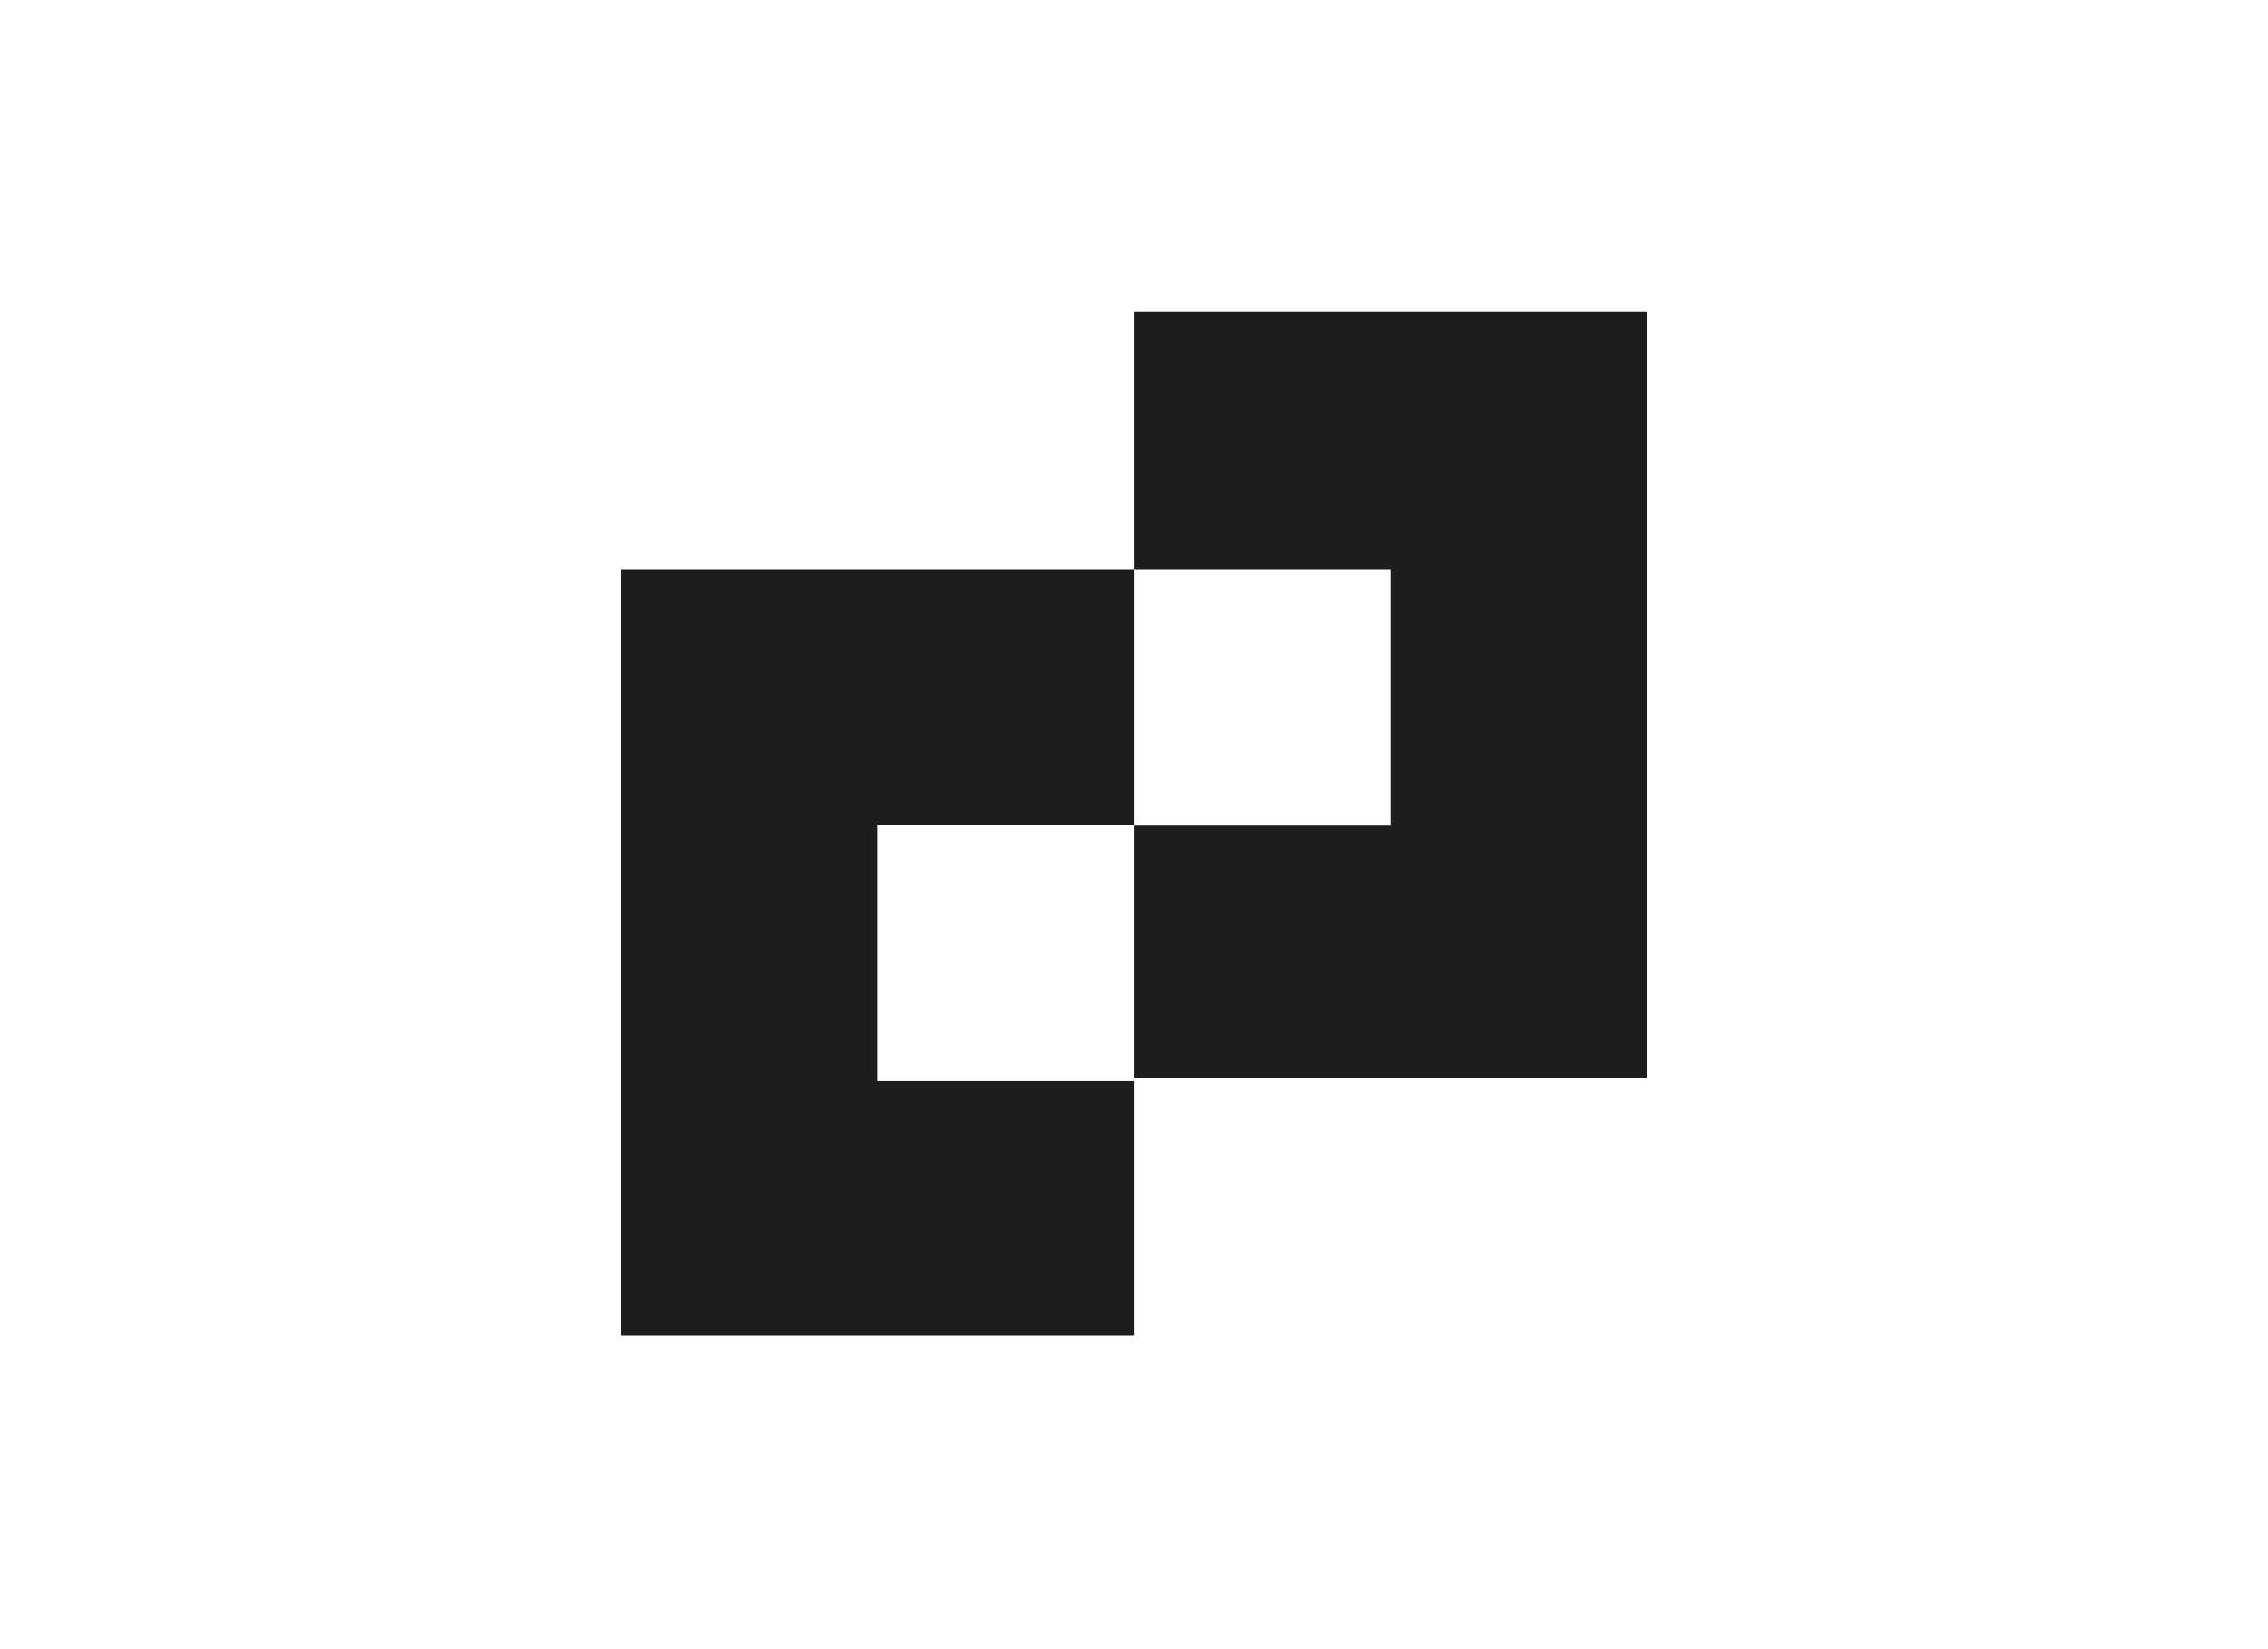
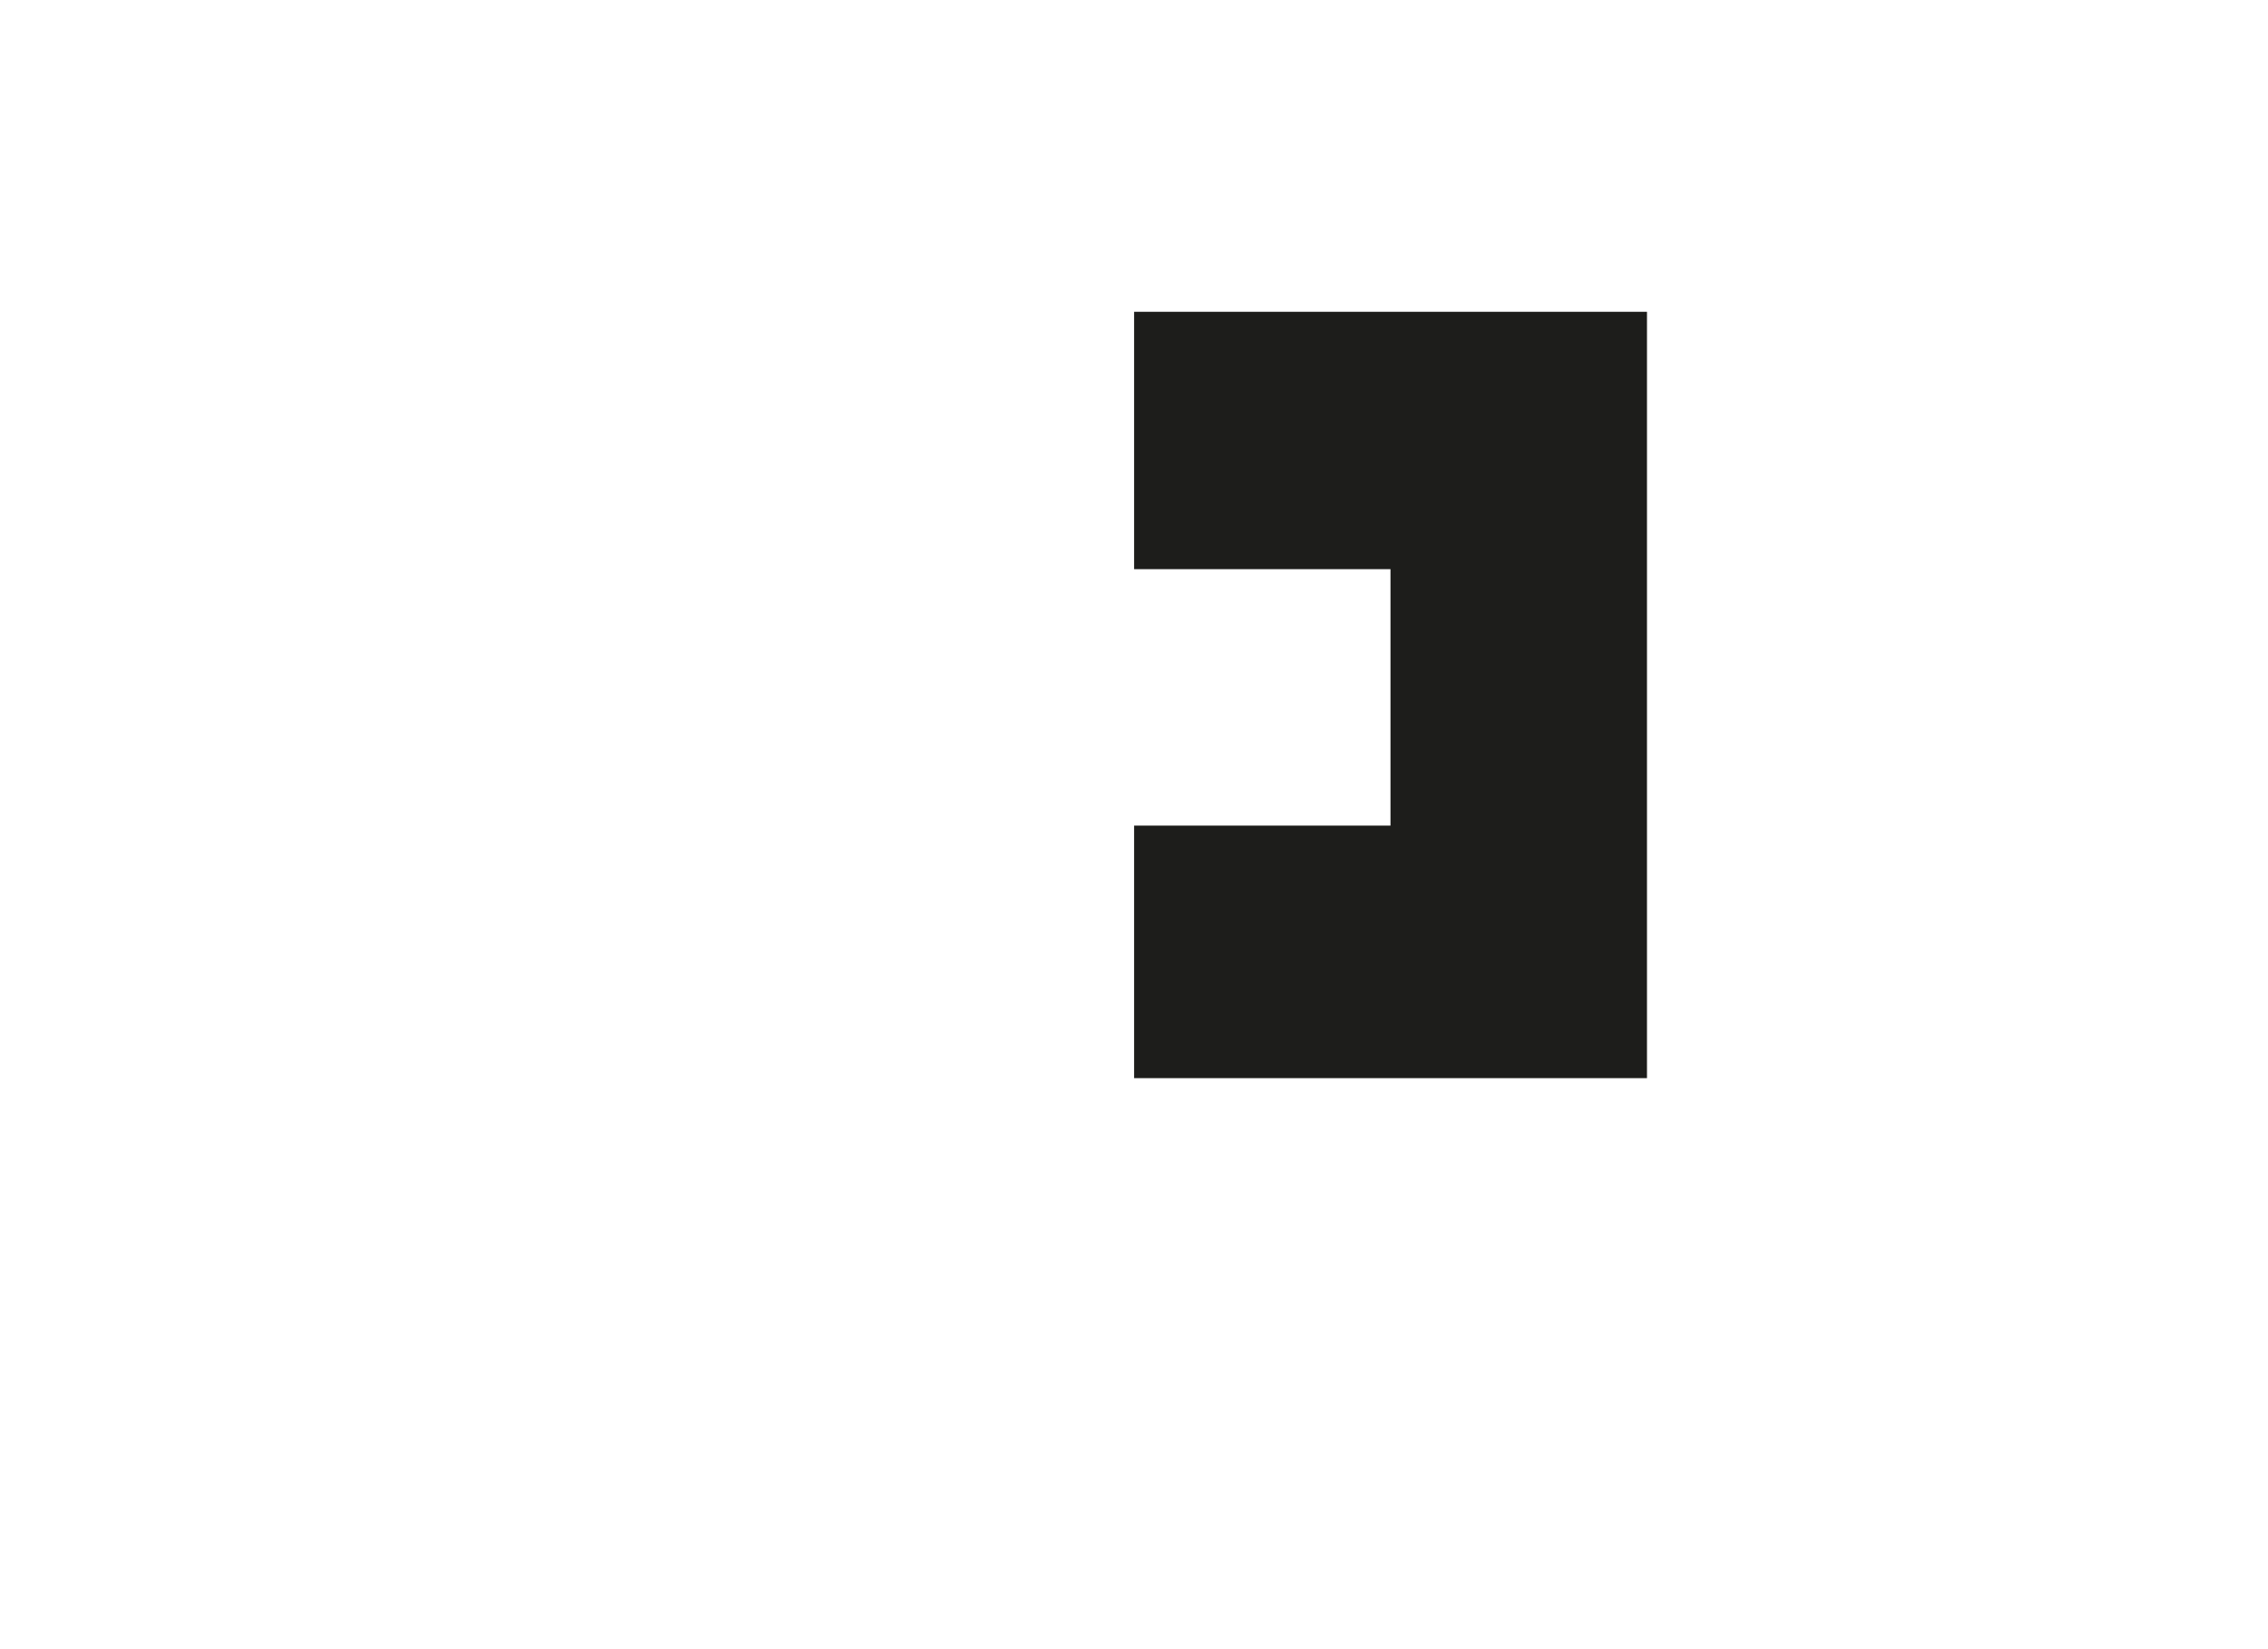
<svg xmlns="http://www.w3.org/2000/svg" id="Capa_1" data-name="Capa 1" viewBox="0 0 220 160">
  <defs>
    <style>.cls-1{fill:#1d1d1b;}</style>
  </defs>
  <title>template-trabajos-+++_7</title>
  <polygon class="cls-1" points="110.01 30.25 110.01 55.22 134.88 55.22 134.88 80.1 110.01 80.1 110.01 104.6 159.76 104.6 159.76 30.25 110.01 30.25" />
-   <polygon class="cls-1" points="85.13 80.01 110.01 80.01 110.01 55.22 60.25 55.22 60.25 129.58 110.01 129.58 110.01 104.89 85.13 104.89 85.13 80.01" />
</svg>